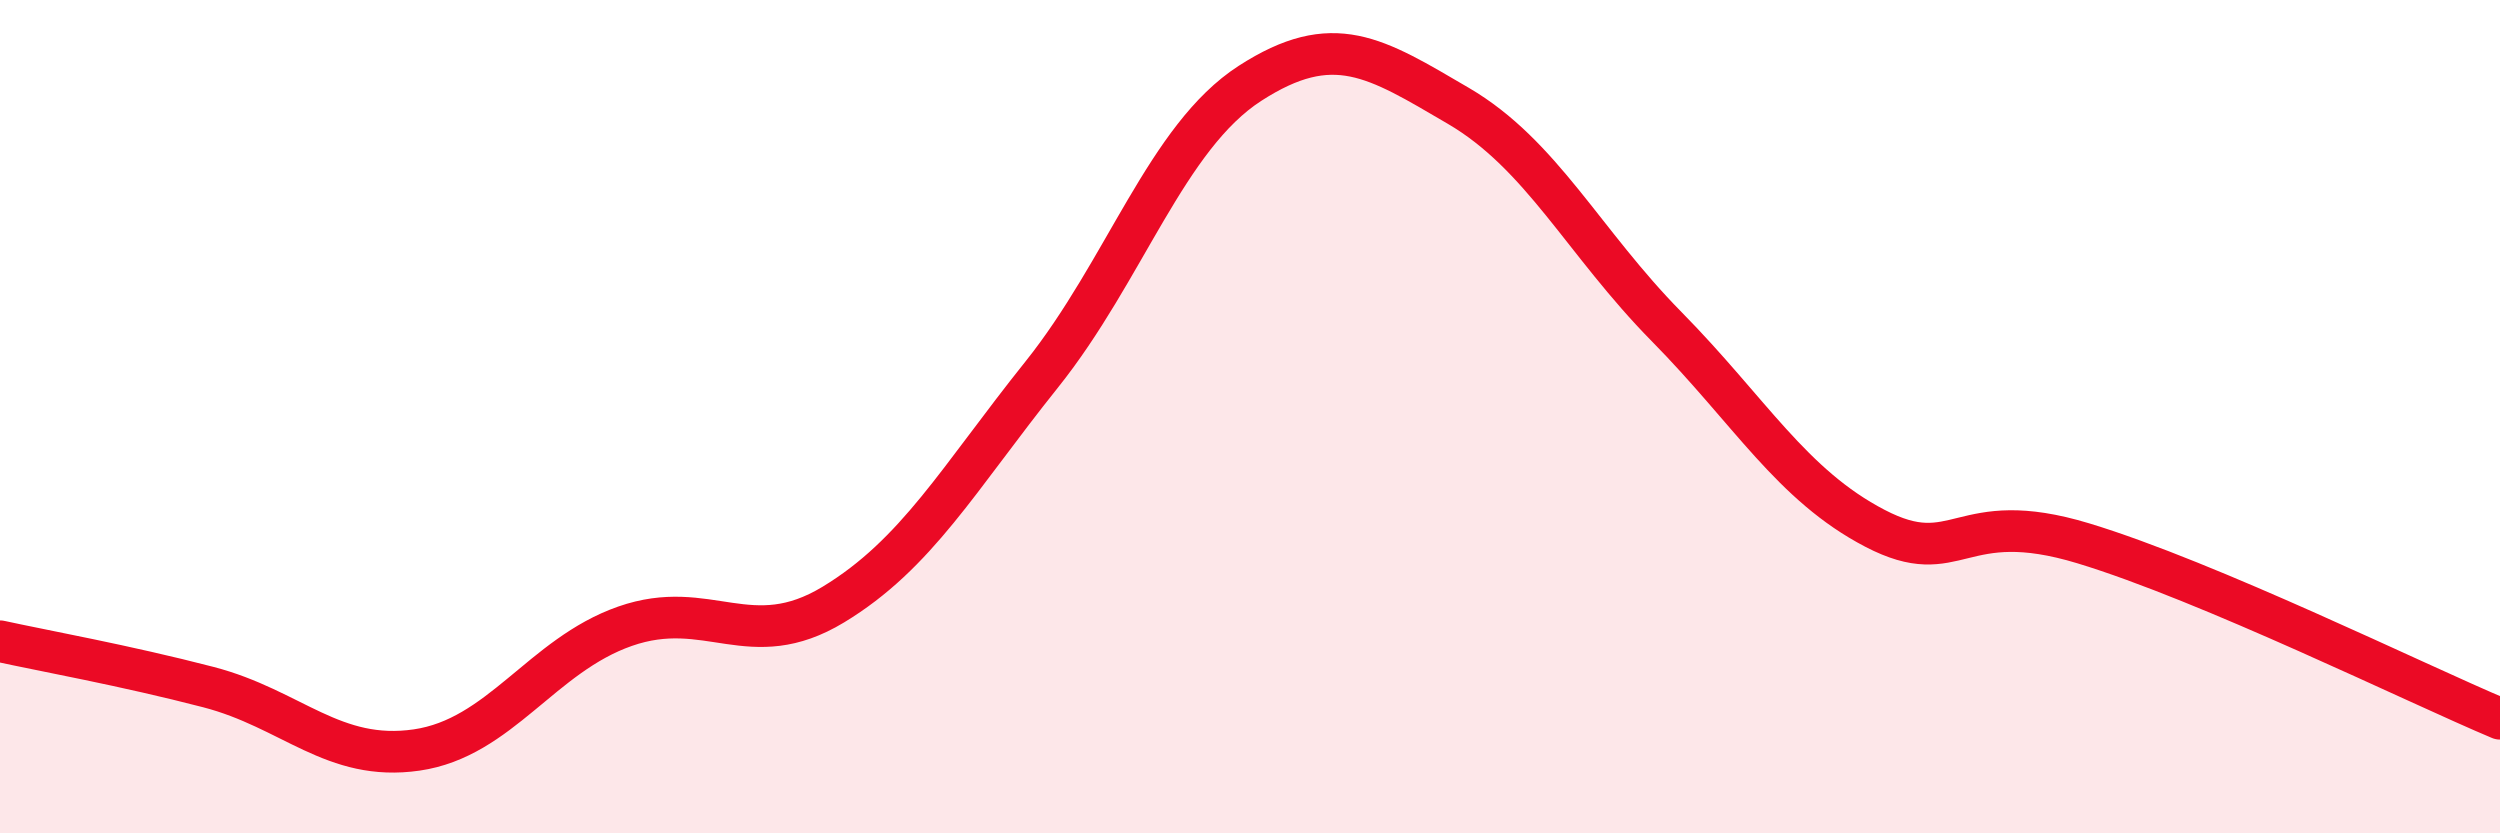
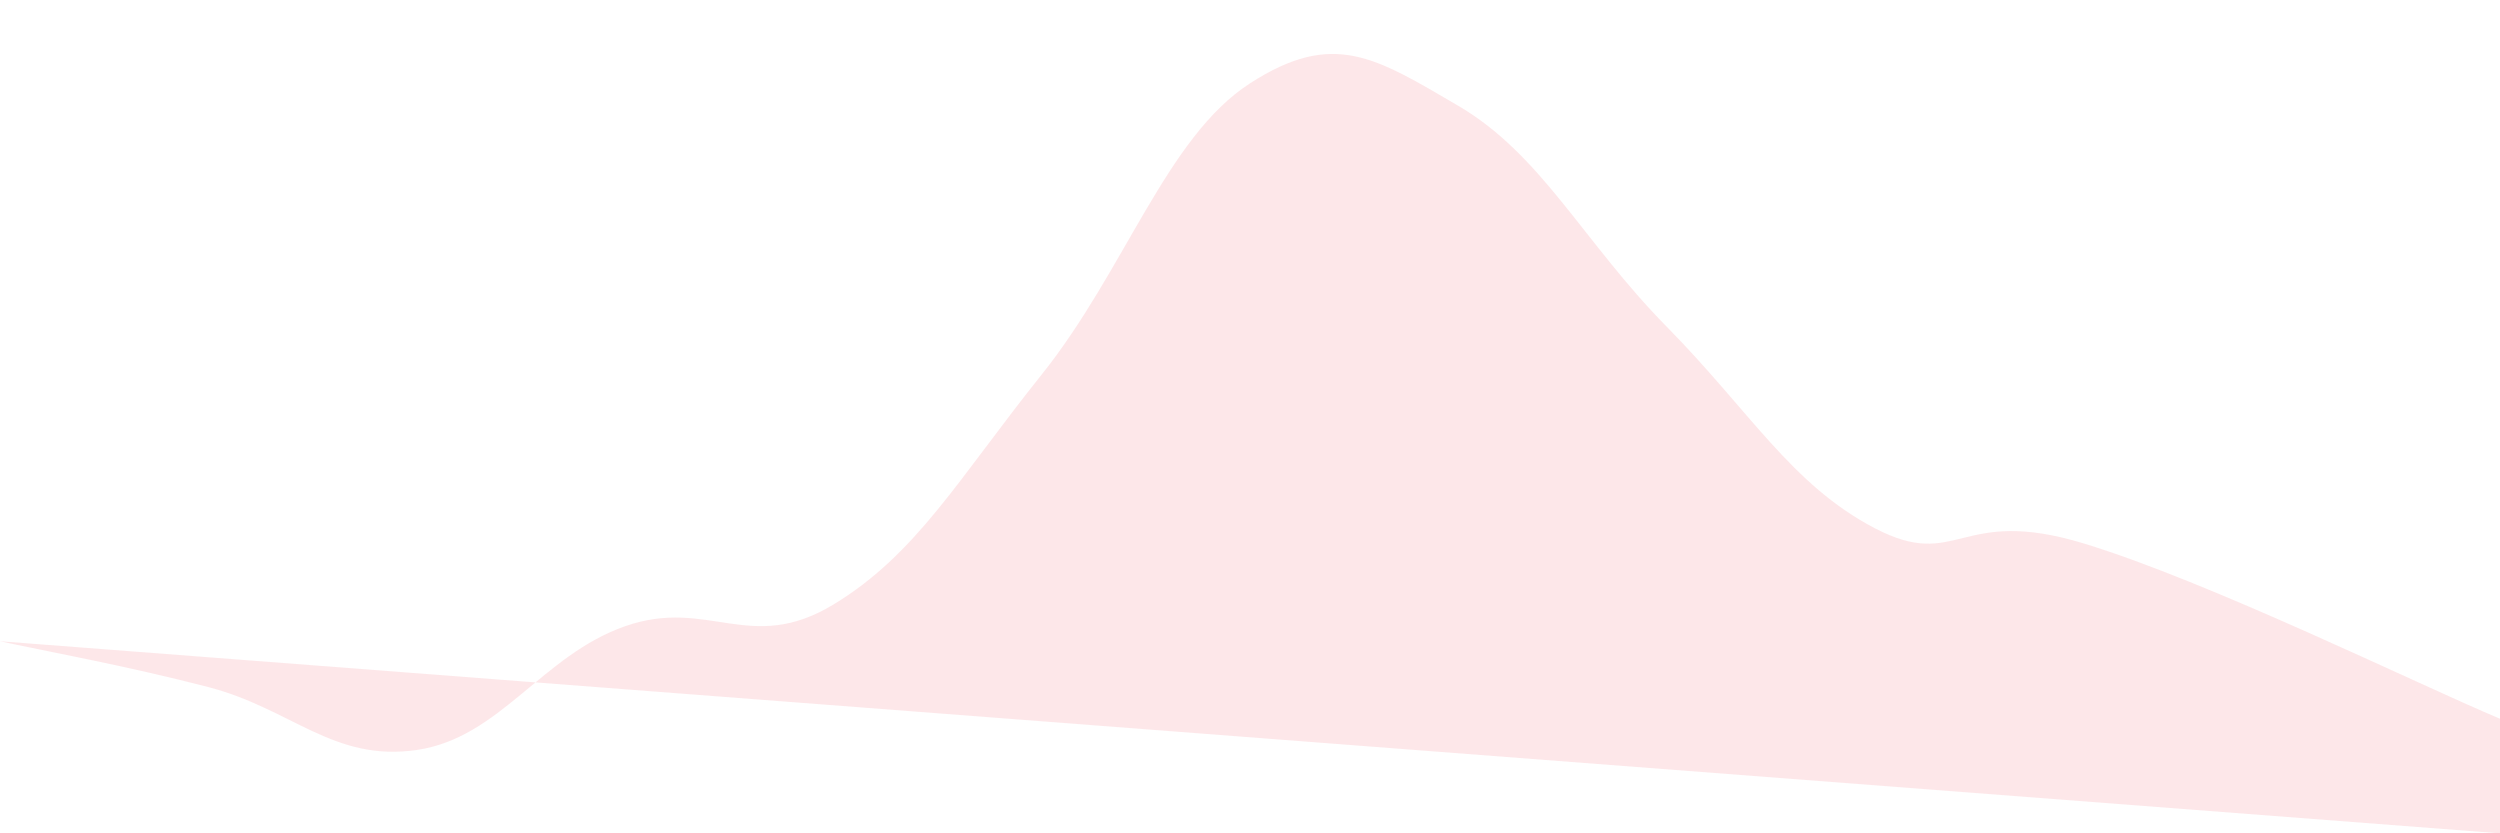
<svg xmlns="http://www.w3.org/2000/svg" width="60" height="20" viewBox="0 0 60 20">
-   <path d="M 0,15.39 C 1,15.61 3,15.97 5,16.49 C 7,17.01 8,18.29 10,18 C 12,17.71 13,15.73 15,15.03 C 17,14.33 18,15.72 20,14.51 C 22,13.3 23,11.49 25,8.99 C 27,6.49 28,3.29 30,2 C 32,0.71 33,1.37 35,2.54 C 37,3.71 38,5.81 40,7.84 C 42,9.87 43,11.64 45,12.68 C 47,13.72 47,12.13 50,13.04 C 53,13.95 58,16.41 60,17.25L60 20L0 20Z" fill="#EB0A25" opacity="0.1" stroke-linecap="round" stroke-linejoin="round" />
-   <path d="M 0,15.39 C 1,15.61 3,15.97 5,16.49 C 7,17.01 8,18.29 10,18 C 12,17.71 13,15.73 15,15.03 C 17,14.33 18,15.72 20,14.51 C 22,13.3 23,11.49 25,8.99 C 27,6.49 28,3.29 30,2 C 32,0.71 33,1.37 35,2.54 C 37,3.71 38,5.81 40,7.84 C 42,9.87 43,11.64 45,12.68 C 47,13.72 47,12.13 50,13.04 C 53,13.95 58,16.41 60,17.25" stroke="#EB0A25" stroke-width="1" fill="none" stroke-linecap="round" stroke-linejoin="round" />
+   <path d="M 0,15.39 C 1,15.61 3,15.97 5,16.49 C 7,17.01 8,18.29 10,18 C 12,17.71 13,15.73 15,15.03 C 17,14.33 18,15.72 20,14.51 C 22,13.3 23,11.49 25,8.99 C 27,6.49 28,3.29 30,2 C 32,0.71 33,1.37 35,2.54 C 37,3.71 38,5.81 40,7.84 C 42,9.87 43,11.64 45,12.68 C 47,13.72 47,12.13 50,13.04 C 53,13.95 58,16.41 60,17.25L60 20Z" fill="#EB0A25" opacity="0.1" stroke-linecap="round" stroke-linejoin="round" />
</svg>